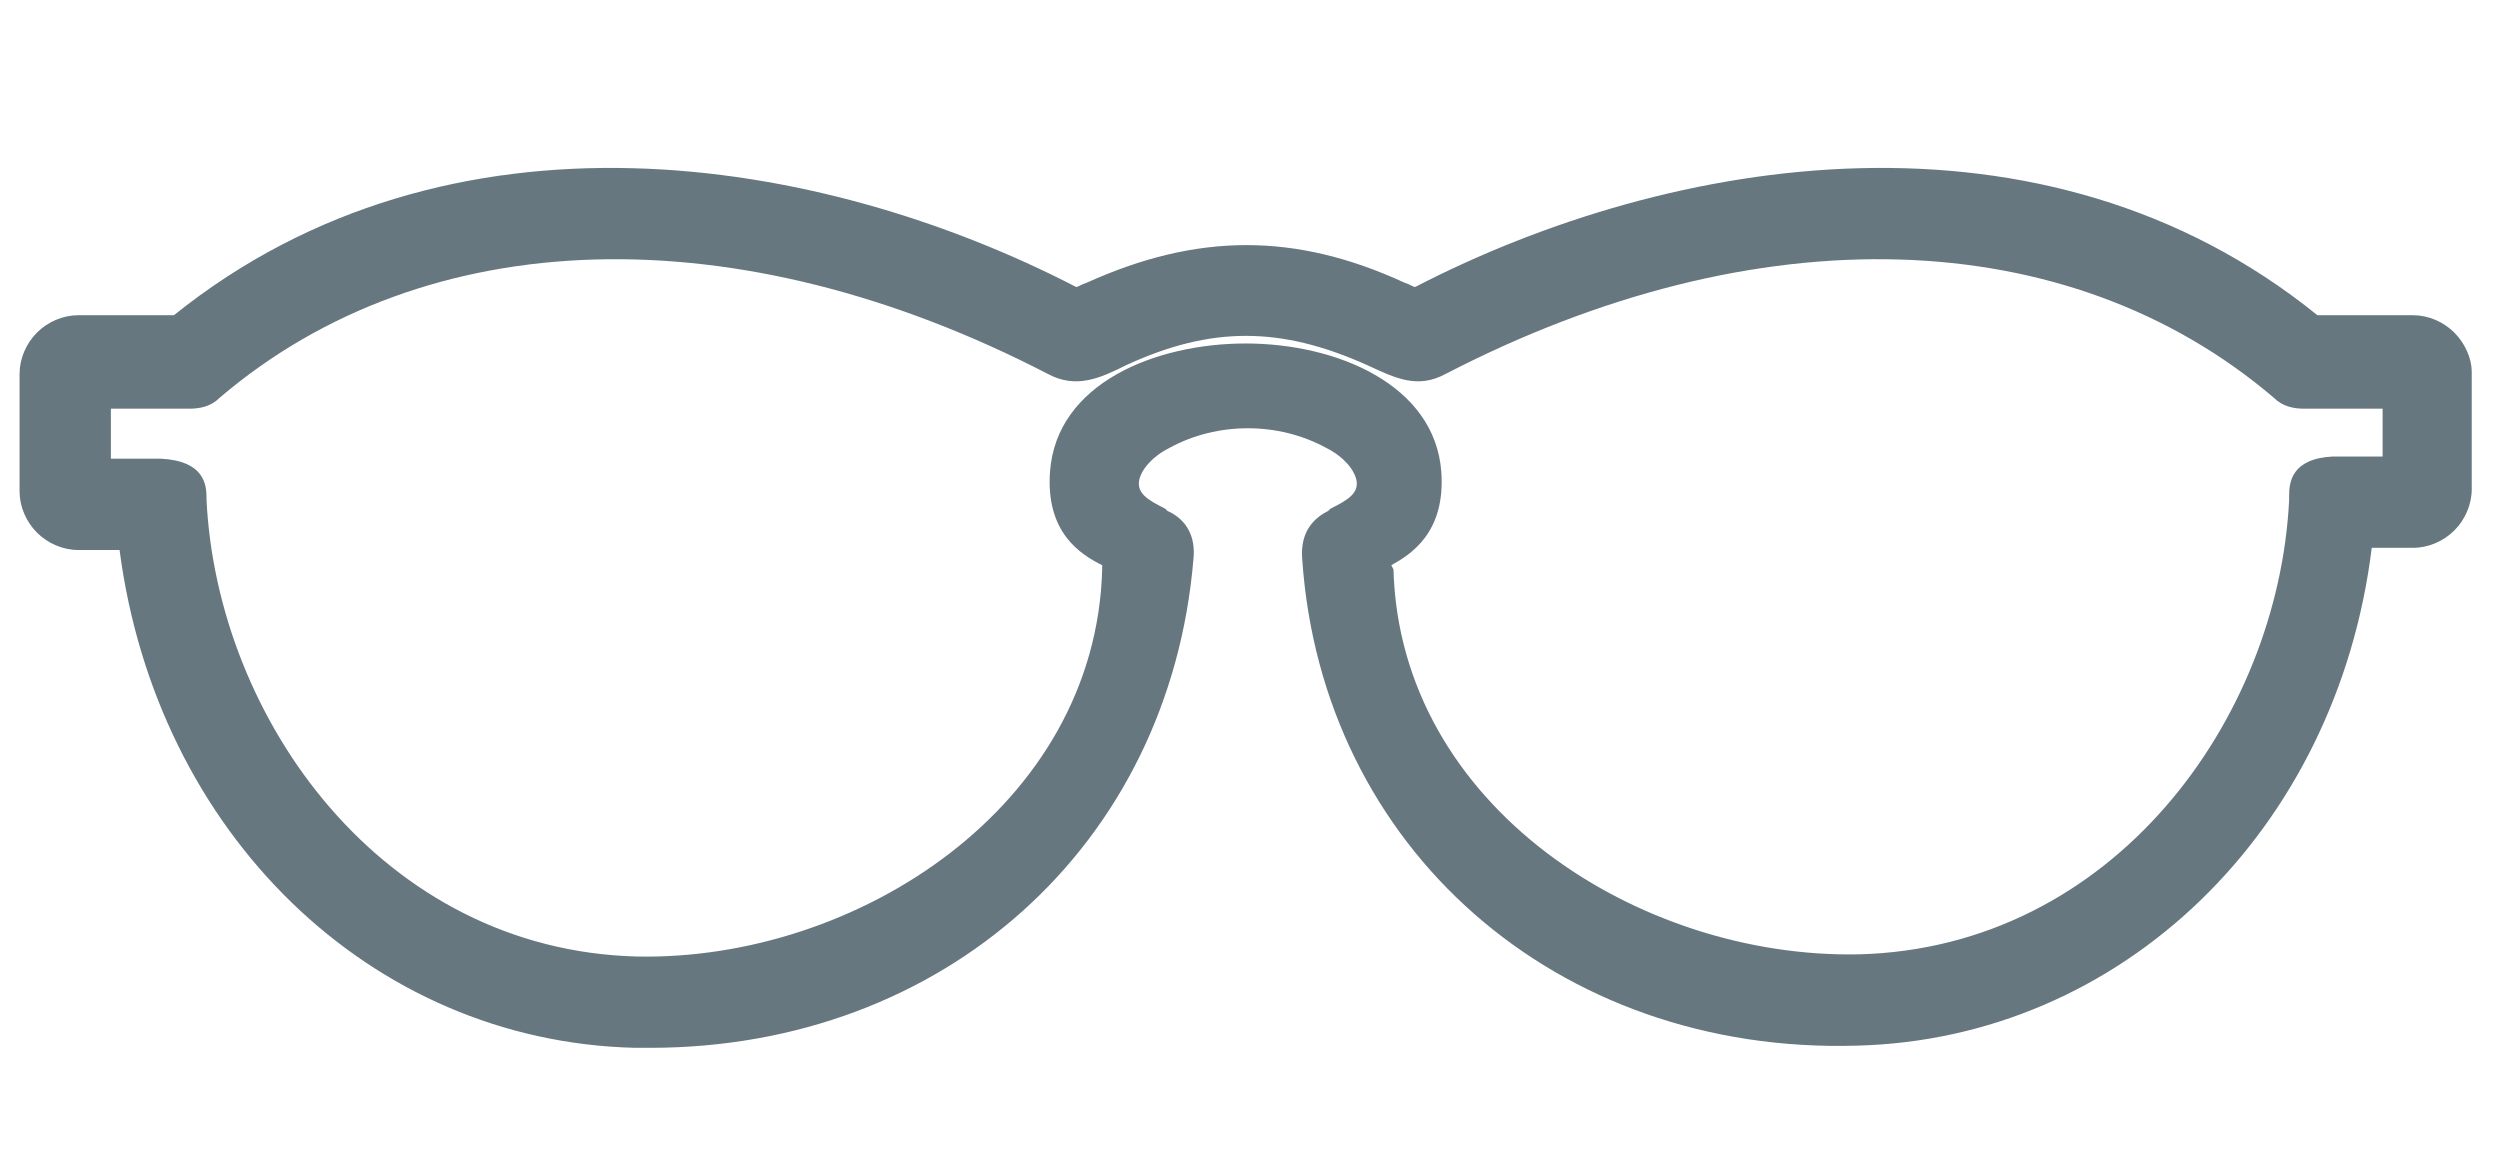
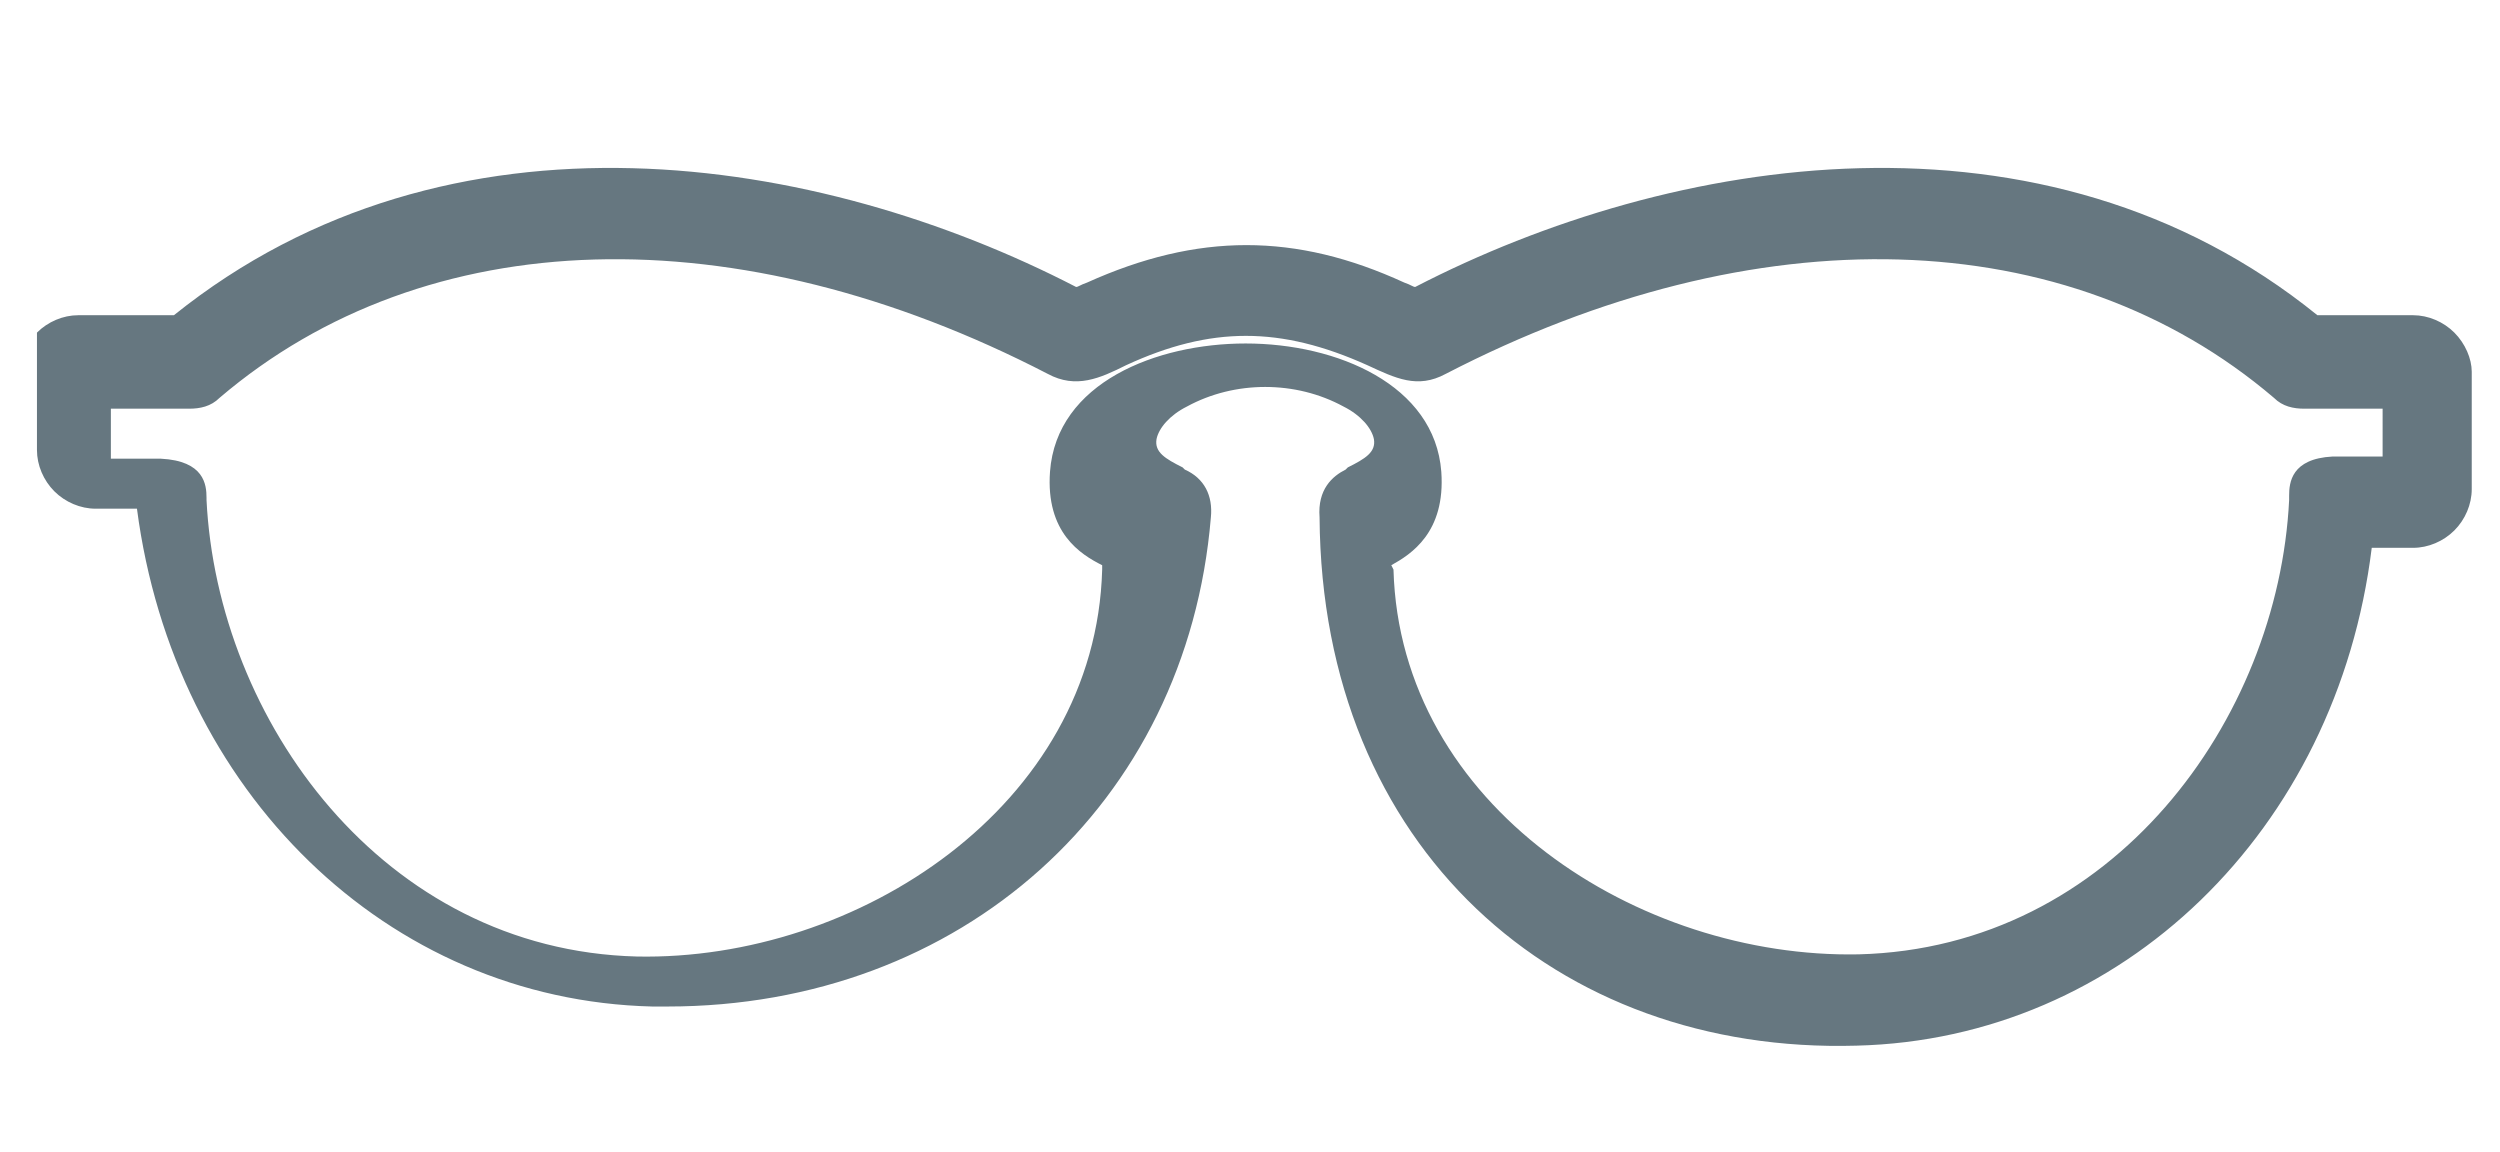
<svg xmlns="http://www.w3.org/2000/svg" version="1.1" id="Слой_1" x="0px" y="0px" viewBox="0 0 115 53" style="enable-background:new 0 0 115 53;" xml:space="preserve">
  <style type="text/css">
	.st0{fill:#667780;}
</style>
-   <path class="st0" d="M112.9,15.3c-0.5-0.5-1.2-0.8-1.9-0.8h-4.4C94,4.3,76.9,7.1,65.1,13.2c-0.1,0-0.2-0.1-0.5-0.2  c-5-2.3-9.5-2.3-14.6,0c-0.3,0.1-0.4,0.2-0.5,0.2C37.7,7.1,20.7,4.3,8,14.5H3.6c-0.7,0-1.4,0.3-1.9,0.8c-0.5,0.5-0.8,1.2-0.8,1.9  v5.4c0,0.7,0.3,1.4,0.8,1.9c0.5,0.5,1.2,0.8,1.9,0.8h1.9c1.7,13,11.5,22.6,23.7,22.9c0.2,0,0.5,0,0.7,0c13.5,0,23.9-9.3,25-22.5  c0.1-1-0.3-1.8-1.2-2.2l-0.1-0.1c-0.8-0.4-1.3-0.7-1.2-1.3c0.1-0.5,0.6-1.1,1.4-1.5c2.2-1.2,5-1.2,7.2,0c0.8,0.4,1.3,1,1.4,1.5  c0.1,0.6-0.4,0.9-1.2,1.3l-0.1,0.1c-0.6,0.3-1.3,0.9-1.2,2.2C60.8,39,71.6,48.5,85.4,48.1c12.2-0.3,22.1-9.9,23.7-22.9h1.9  c0.7,0,1.4-0.3,1.9-0.8c0.5-0.5,0.8-1.2,0.8-1.9v-5.4C113.7,16.5,113.4,15.8,112.9,15.3z M64,26c0.9-0.5,2.5-1.5,2.3-4.3v0  c-0.3-4-4.8-5.9-9-5.9c-4.1,0-8.7,1.8-9,5.9c-0.2,2.8,1.4,3.8,2.4,4.3l0,0.2C50.4,37.1,39.4,44.2,29.3,44C17.6,43.7,10,33.1,9.5,23  l0-0.1c0-0.6-0.1-1.7-2.1-1.8H5.1v-2.3l3.6,0c0.5,0,1-0.1,1.4-0.5c9.5-8.1,23.8-8.5,38.1-1.1c1.3,0.7,2.4,0.2,3.6-0.4  c3.9-1.8,7.1-1.8,11.1,0c1.3,0.6,2.3,1.1,3.6,0.4c14.3-7.4,28.6-7,38.1,1.1c0.4,0.4,0.9,0.5,1.4,0.5h3.6V21l-2.3,0  c-1.9,0.1-2,1.2-2,1.8l0,0.2c-0.5,10.1-8.1,20.6-19.8,20.9c-10.1,0.2-21.1-6.8-21.4-17.7L64,26L64,26z" />
+   <path class="st0" d="M112.9,15.3c-0.5-0.5-1.2-0.8-1.9-0.8h-4.4C94,4.3,76.9,7.1,65.1,13.2c-0.1,0-0.2-0.1-0.5-0.2  c-5-2.3-9.5-2.3-14.6,0c-0.3,0.1-0.4,0.2-0.5,0.2C37.7,7.1,20.7,4.3,8,14.5H3.6c-0.7,0-1.4,0.3-1.9,0.8v5.4c0,0.7,0.3,1.4,0.8,1.9c0.5,0.5,1.2,0.8,1.9,0.8h1.9c1.7,13,11.5,22.6,23.7,22.9c0.2,0,0.5,0,0.7,0c13.5,0,23.9-9.3,25-22.5  c0.1-1-0.3-1.8-1.2-2.2l-0.1-0.1c-0.8-0.4-1.3-0.7-1.2-1.3c0.1-0.5,0.6-1.1,1.4-1.5c2.2-1.2,5-1.2,7.2,0c0.8,0.4,1.3,1,1.4,1.5  c0.1,0.6-0.4,0.9-1.2,1.3l-0.1,0.1c-0.6,0.3-1.3,0.9-1.2,2.2C60.8,39,71.6,48.5,85.4,48.1c12.2-0.3,22.1-9.9,23.7-22.9h1.9  c0.7,0,1.4-0.3,1.9-0.8c0.5-0.5,0.8-1.2,0.8-1.9v-5.4C113.7,16.5,113.4,15.8,112.9,15.3z M64,26c0.9-0.5,2.5-1.5,2.3-4.3v0  c-0.3-4-4.8-5.9-9-5.9c-4.1,0-8.7,1.8-9,5.9c-0.2,2.8,1.4,3.8,2.4,4.3l0,0.2C50.4,37.1,39.4,44.2,29.3,44C17.6,43.7,10,33.1,9.5,23  l0-0.1c0-0.6-0.1-1.7-2.1-1.8H5.1v-2.3l3.6,0c0.5,0,1-0.1,1.4-0.5c9.5-8.1,23.8-8.5,38.1-1.1c1.3,0.7,2.4,0.2,3.6-0.4  c3.9-1.8,7.1-1.8,11.1,0c1.3,0.6,2.3,1.1,3.6,0.4c14.3-7.4,28.6-7,38.1,1.1c0.4,0.4,0.9,0.5,1.4,0.5h3.6V21l-2.3,0  c-1.9,0.1-2,1.2-2,1.8l0,0.2c-0.5,10.1-8.1,20.6-19.8,20.9c-10.1,0.2-21.1-6.8-21.4-17.7L64,26L64,26z" />
</svg>